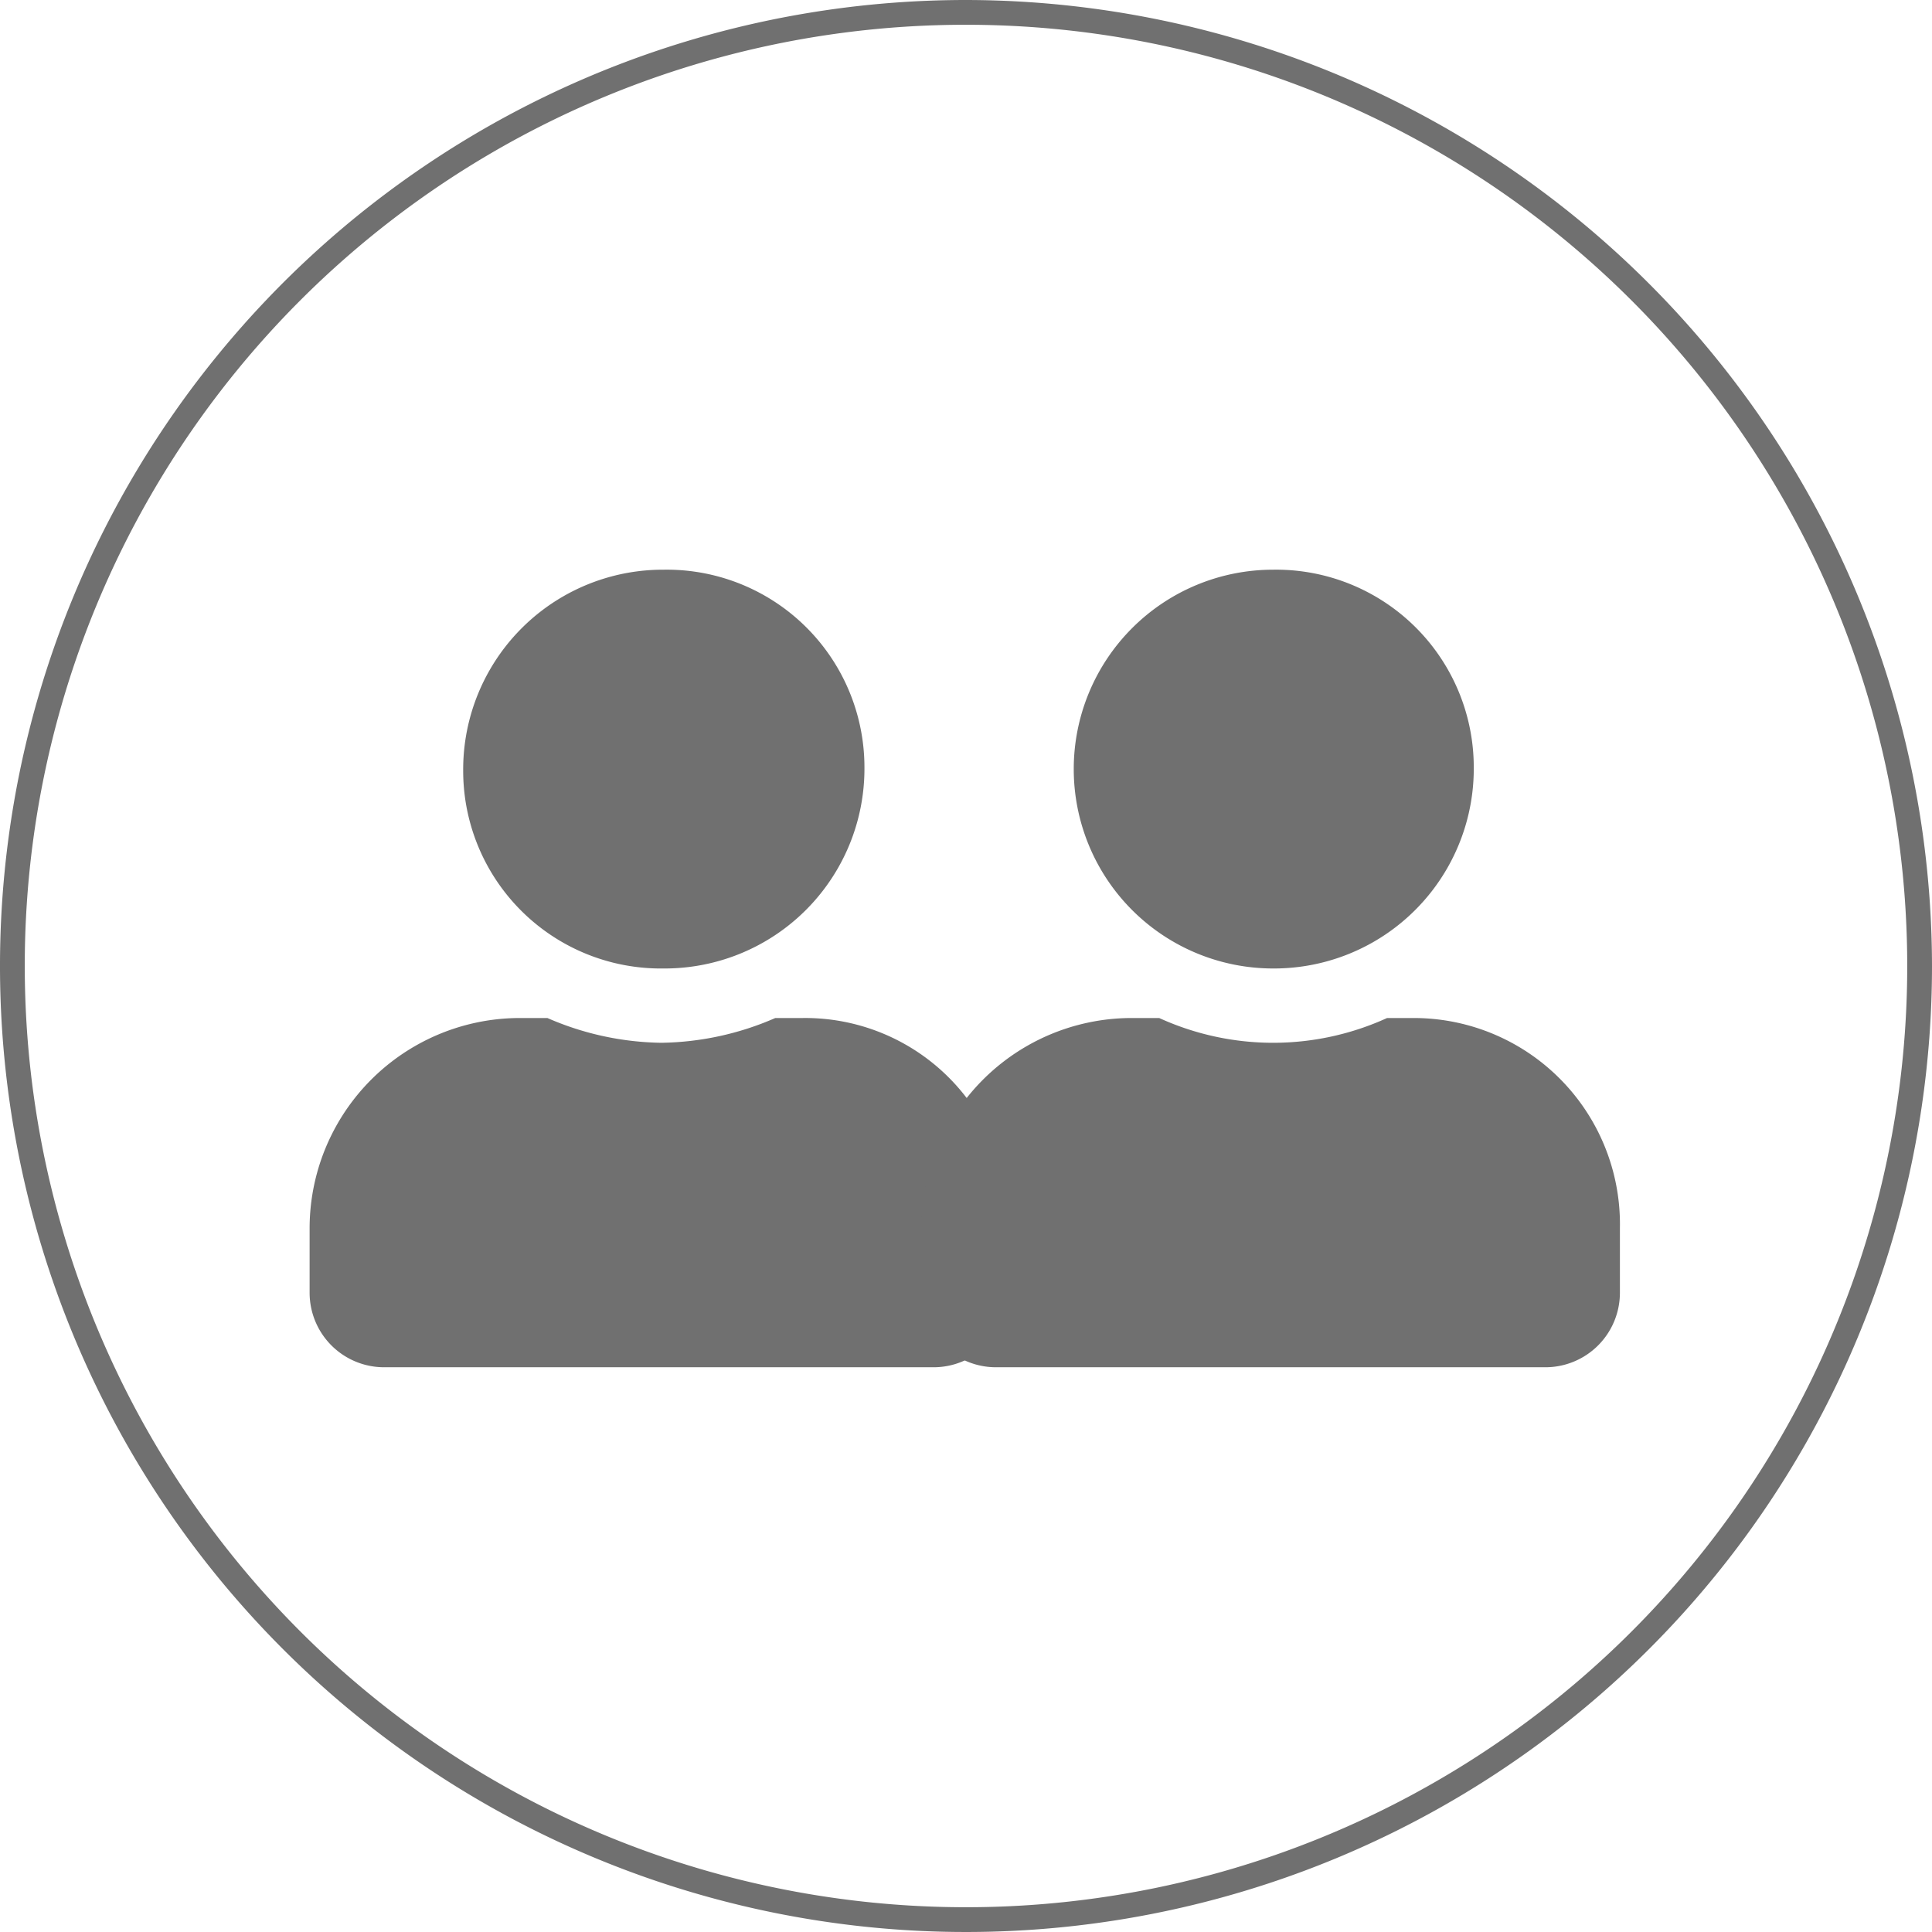
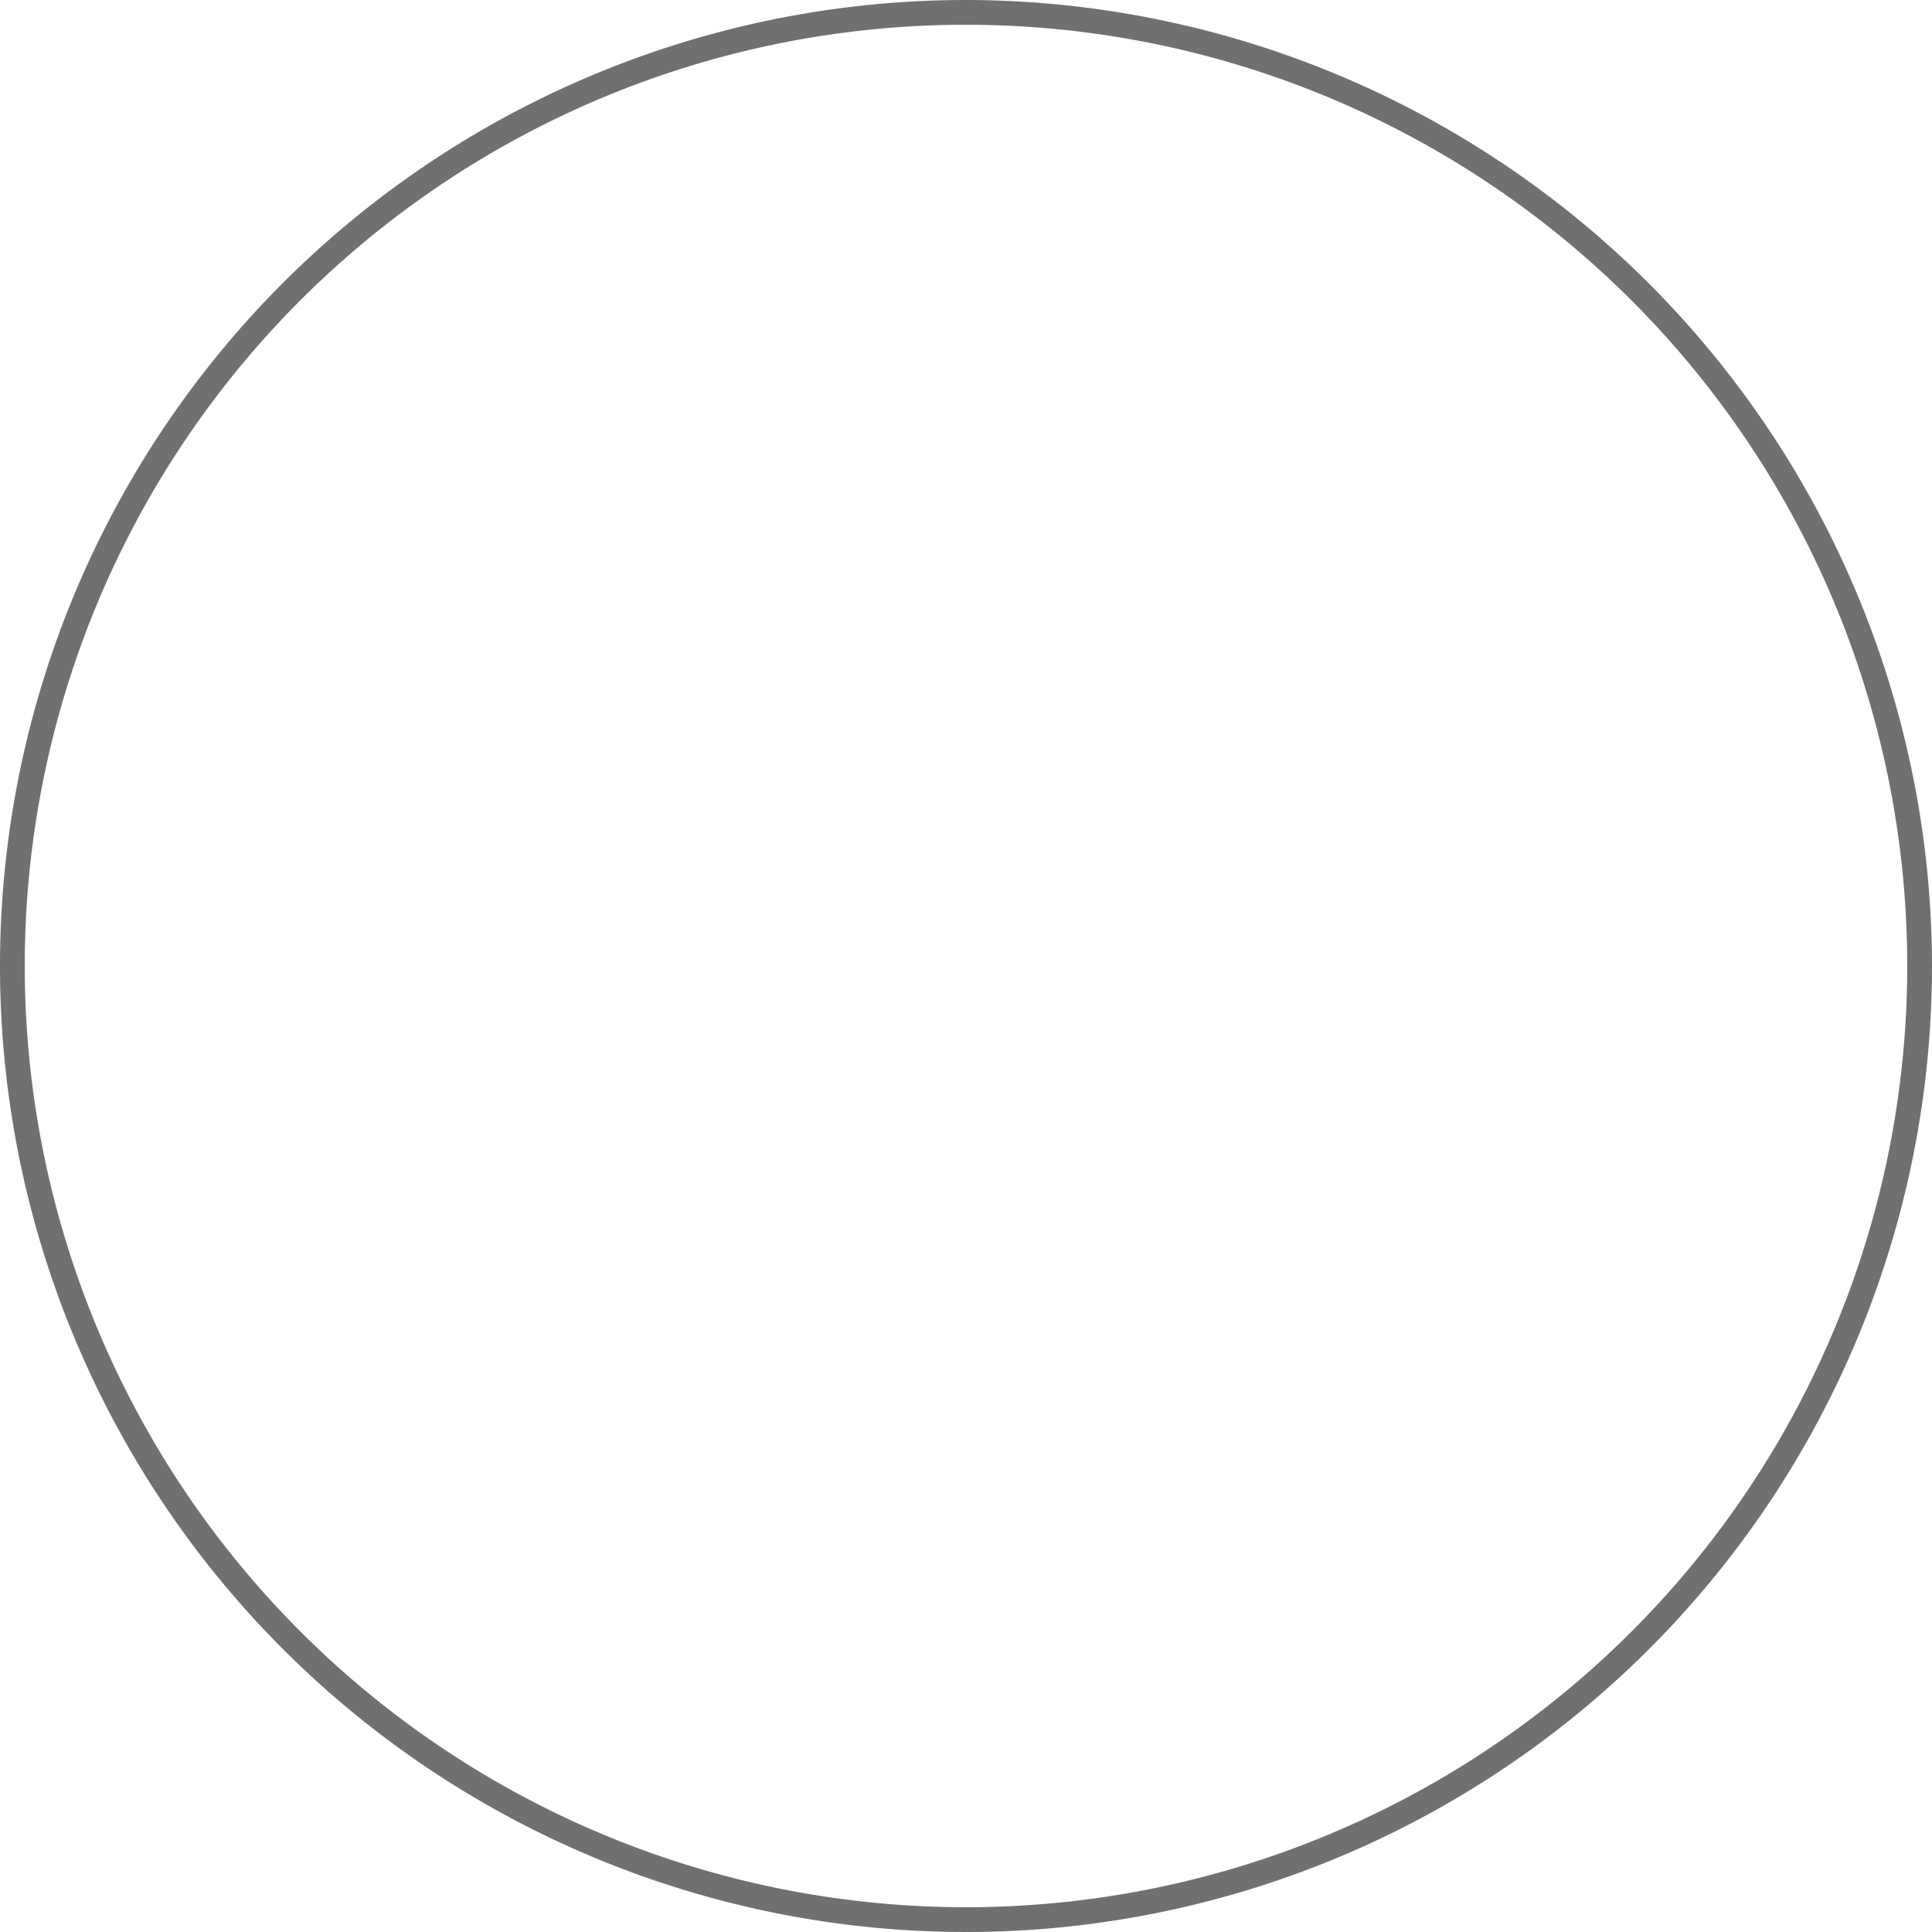
<svg xmlns="http://www.w3.org/2000/svg" id="Ebene_2" width="78" height="78" viewBox="0 0 78 78">
-   <path id="Pfad_56" data-name="Pfad 56" d="M26.8,39.1A8.066,8.066,0,0,0,34.9,31a7.982,7.982,0,0,0-8.1-8,8.066,8.066,0,0,0-8.1,8.1A7.982,7.982,0,0,0,26.8,39.1Zm5.6,2H31.3a11.864,11.864,0,0,1-4.6,1,11.864,11.864,0,0,1-4.6-1H21a8.493,8.493,0,0,0-8.5,8.5v2.6a3.009,3.009,0,0,0,3,3H37.7a3.009,3.009,0,0,0,3-3V49.6A8.2,8.2,0,0,0,32.4,41.1Z" fill="#707070" />
-   <path id="Pfad_57" data-name="Pfad 57" d="M51.4,39.1A8.066,8.066,0,0,0,59.5,31a7.982,7.982,0,0,0-8.1-8,8.05,8.05,0,1,0,0,16.1Zm5.7,2H56a11.08,11.08,0,0,1-9.2,0H45.7a8.493,8.493,0,0,0-8.5,8.5v2.6a3.009,3.009,0,0,0,3,3H62.4a3.009,3.009,0,0,0,3-3V49.6A8.325,8.325,0,0,0,57.1,41.1Z" fill="#707070" />
  <g id="Gruppe_27" data-name="Gruppe 27">
    <path id="Pfad_58" data-name="Pfad 58" d="M39,1A38,38,0,1,1,1,39,37.983,37.983,0,0,1,39,1m0-1A39,39,0,1,0,78,39,39.05,39.05,0,0,0,39,0Z" fill="#707070" />
  </g>
</svg>